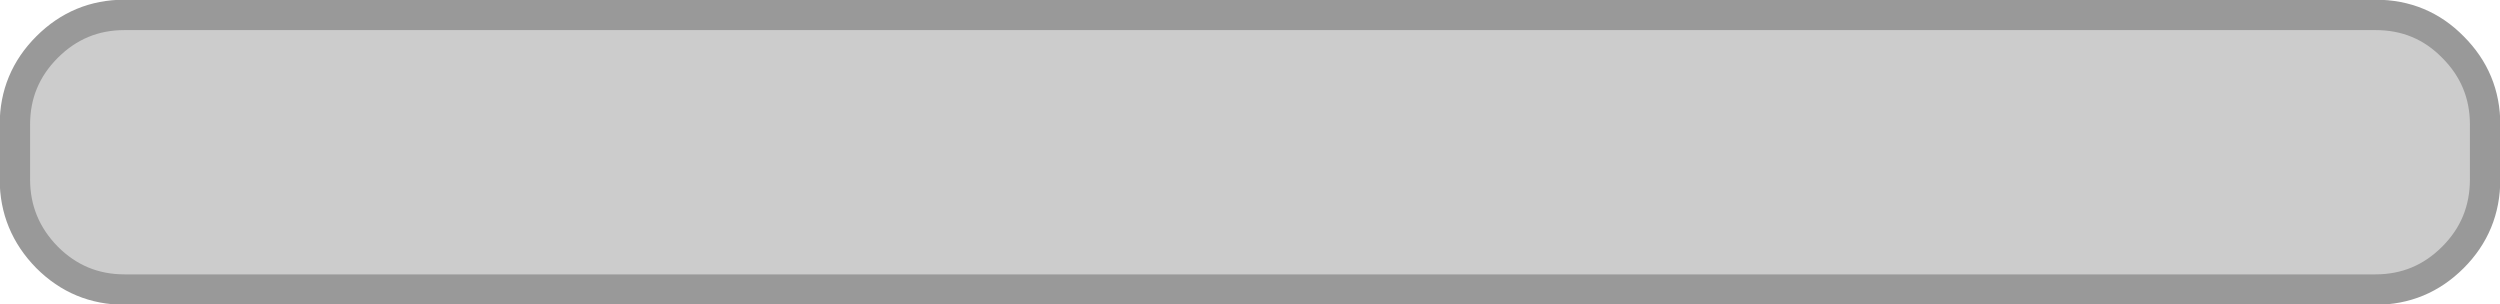
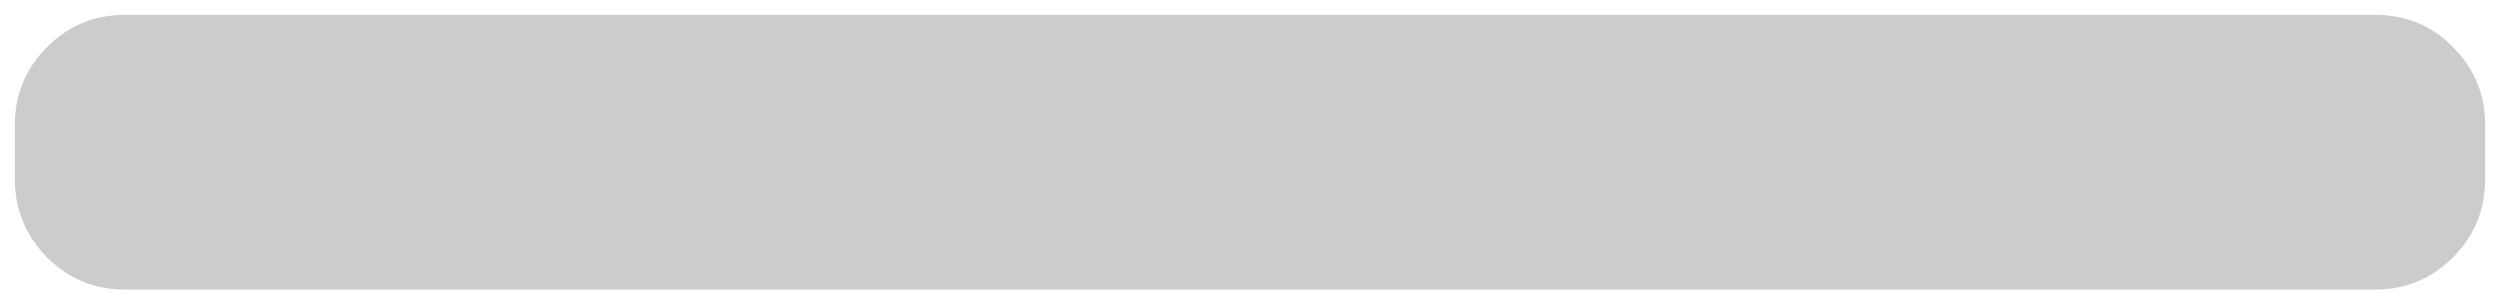
<svg xmlns="http://www.w3.org/2000/svg" height="25.55px" width="209.8px">
  <g transform="matrix(1.0, 0.0, 0.0, 1.0, 99.9, 12.8)">
    <path d="M105.95 -8.85 Q108.65 -6.15 108.65 -2.35 L108.65 2.25 Q108.65 6.1 105.95 8.8 103.25 11.5 99.45 11.5 L-89.45 11.5 Q-93.25 11.5 -95.95 8.8 -98.65 6.05 -98.65 2.25 L-98.65 -2.35 Q-98.65 -6.15 -95.95 -8.85 -93.25 -11.55 -89.45 -11.55 L99.45 -11.55 Q103.3 -11.55 105.95 -8.85" fill="#cccccc" fill-rule="evenodd" stroke="none" />
-     <path d="M105.95 -8.85 Q108.65 -6.15 108.65 -2.35 L108.65 2.25 Q108.65 6.1 105.95 8.8 103.25 11.5 99.45 11.5 L-89.45 11.5 Q-93.25 11.5 -95.95 8.8 -98.65 6.05 -98.65 2.25 L-98.65 -2.35 Q-98.65 -6.15 -95.95 -8.85 -93.25 -11.55 -89.45 -11.55 L99.45 -11.55 Q103.3 -11.55 105.95 -8.85 Z" fill="none" stroke="#999999" stroke-linecap="round" stroke-linejoin="round" stroke-width="2.55" />
  </g>
</svg>